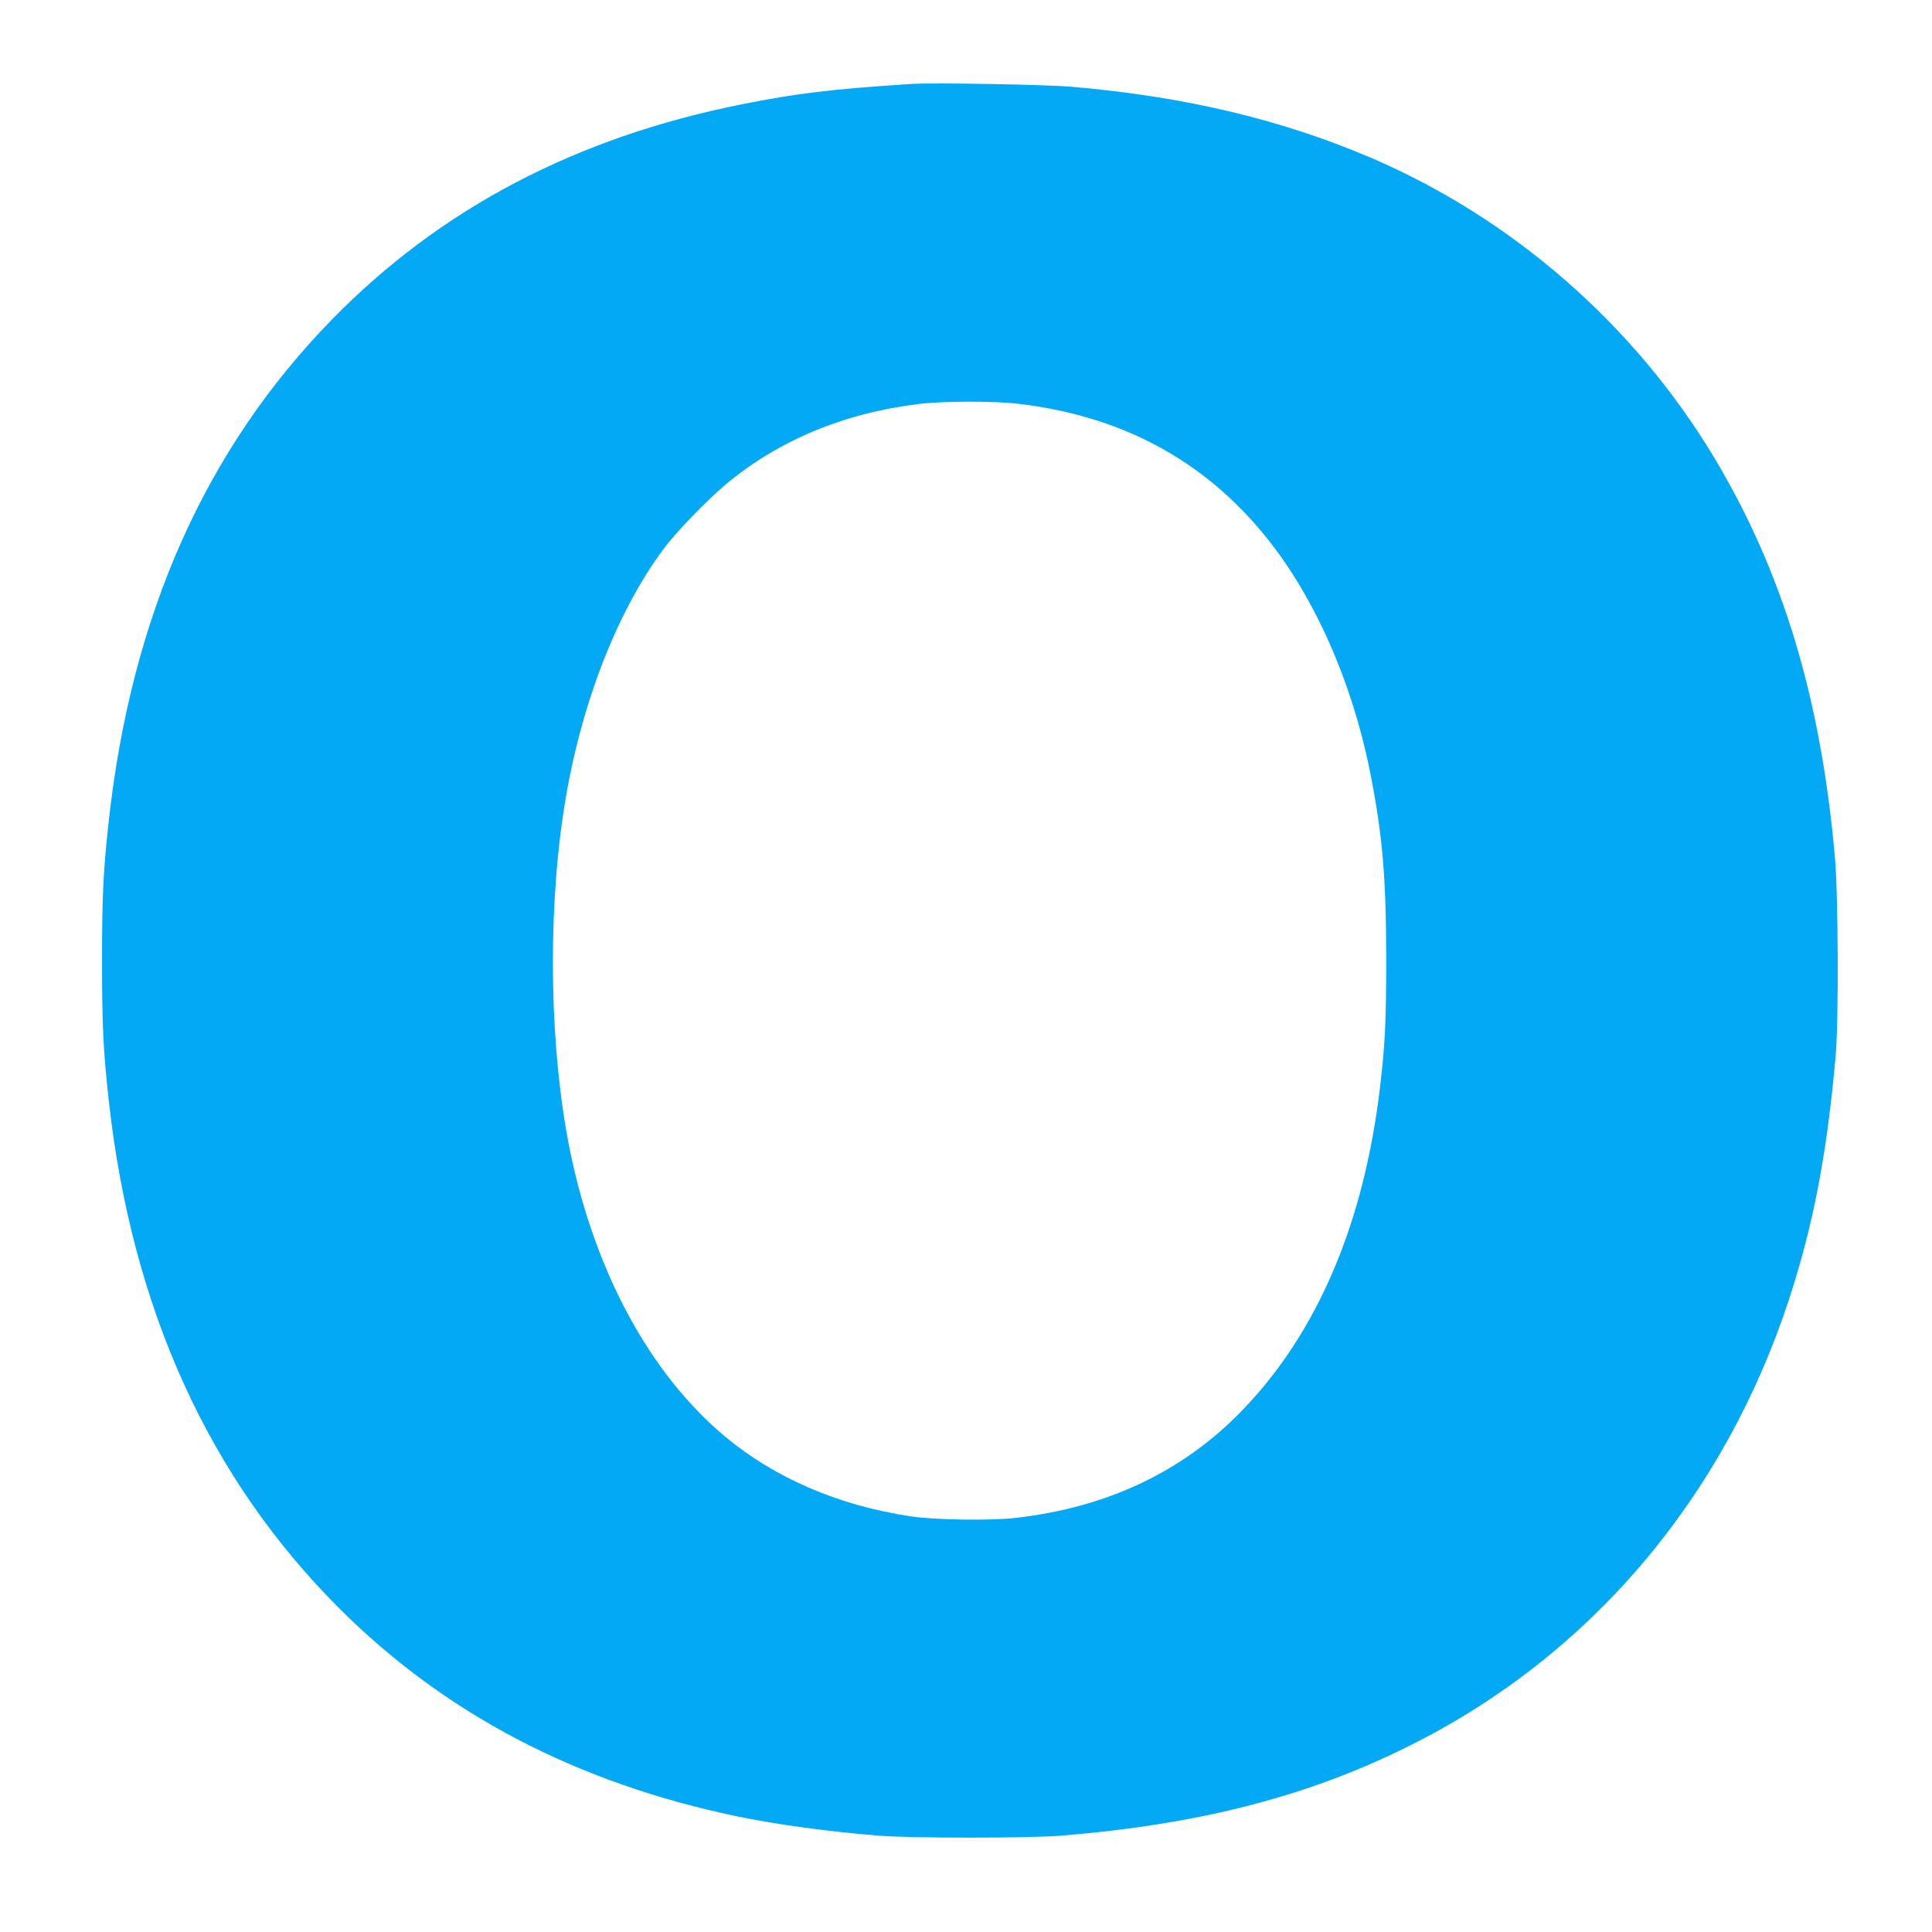
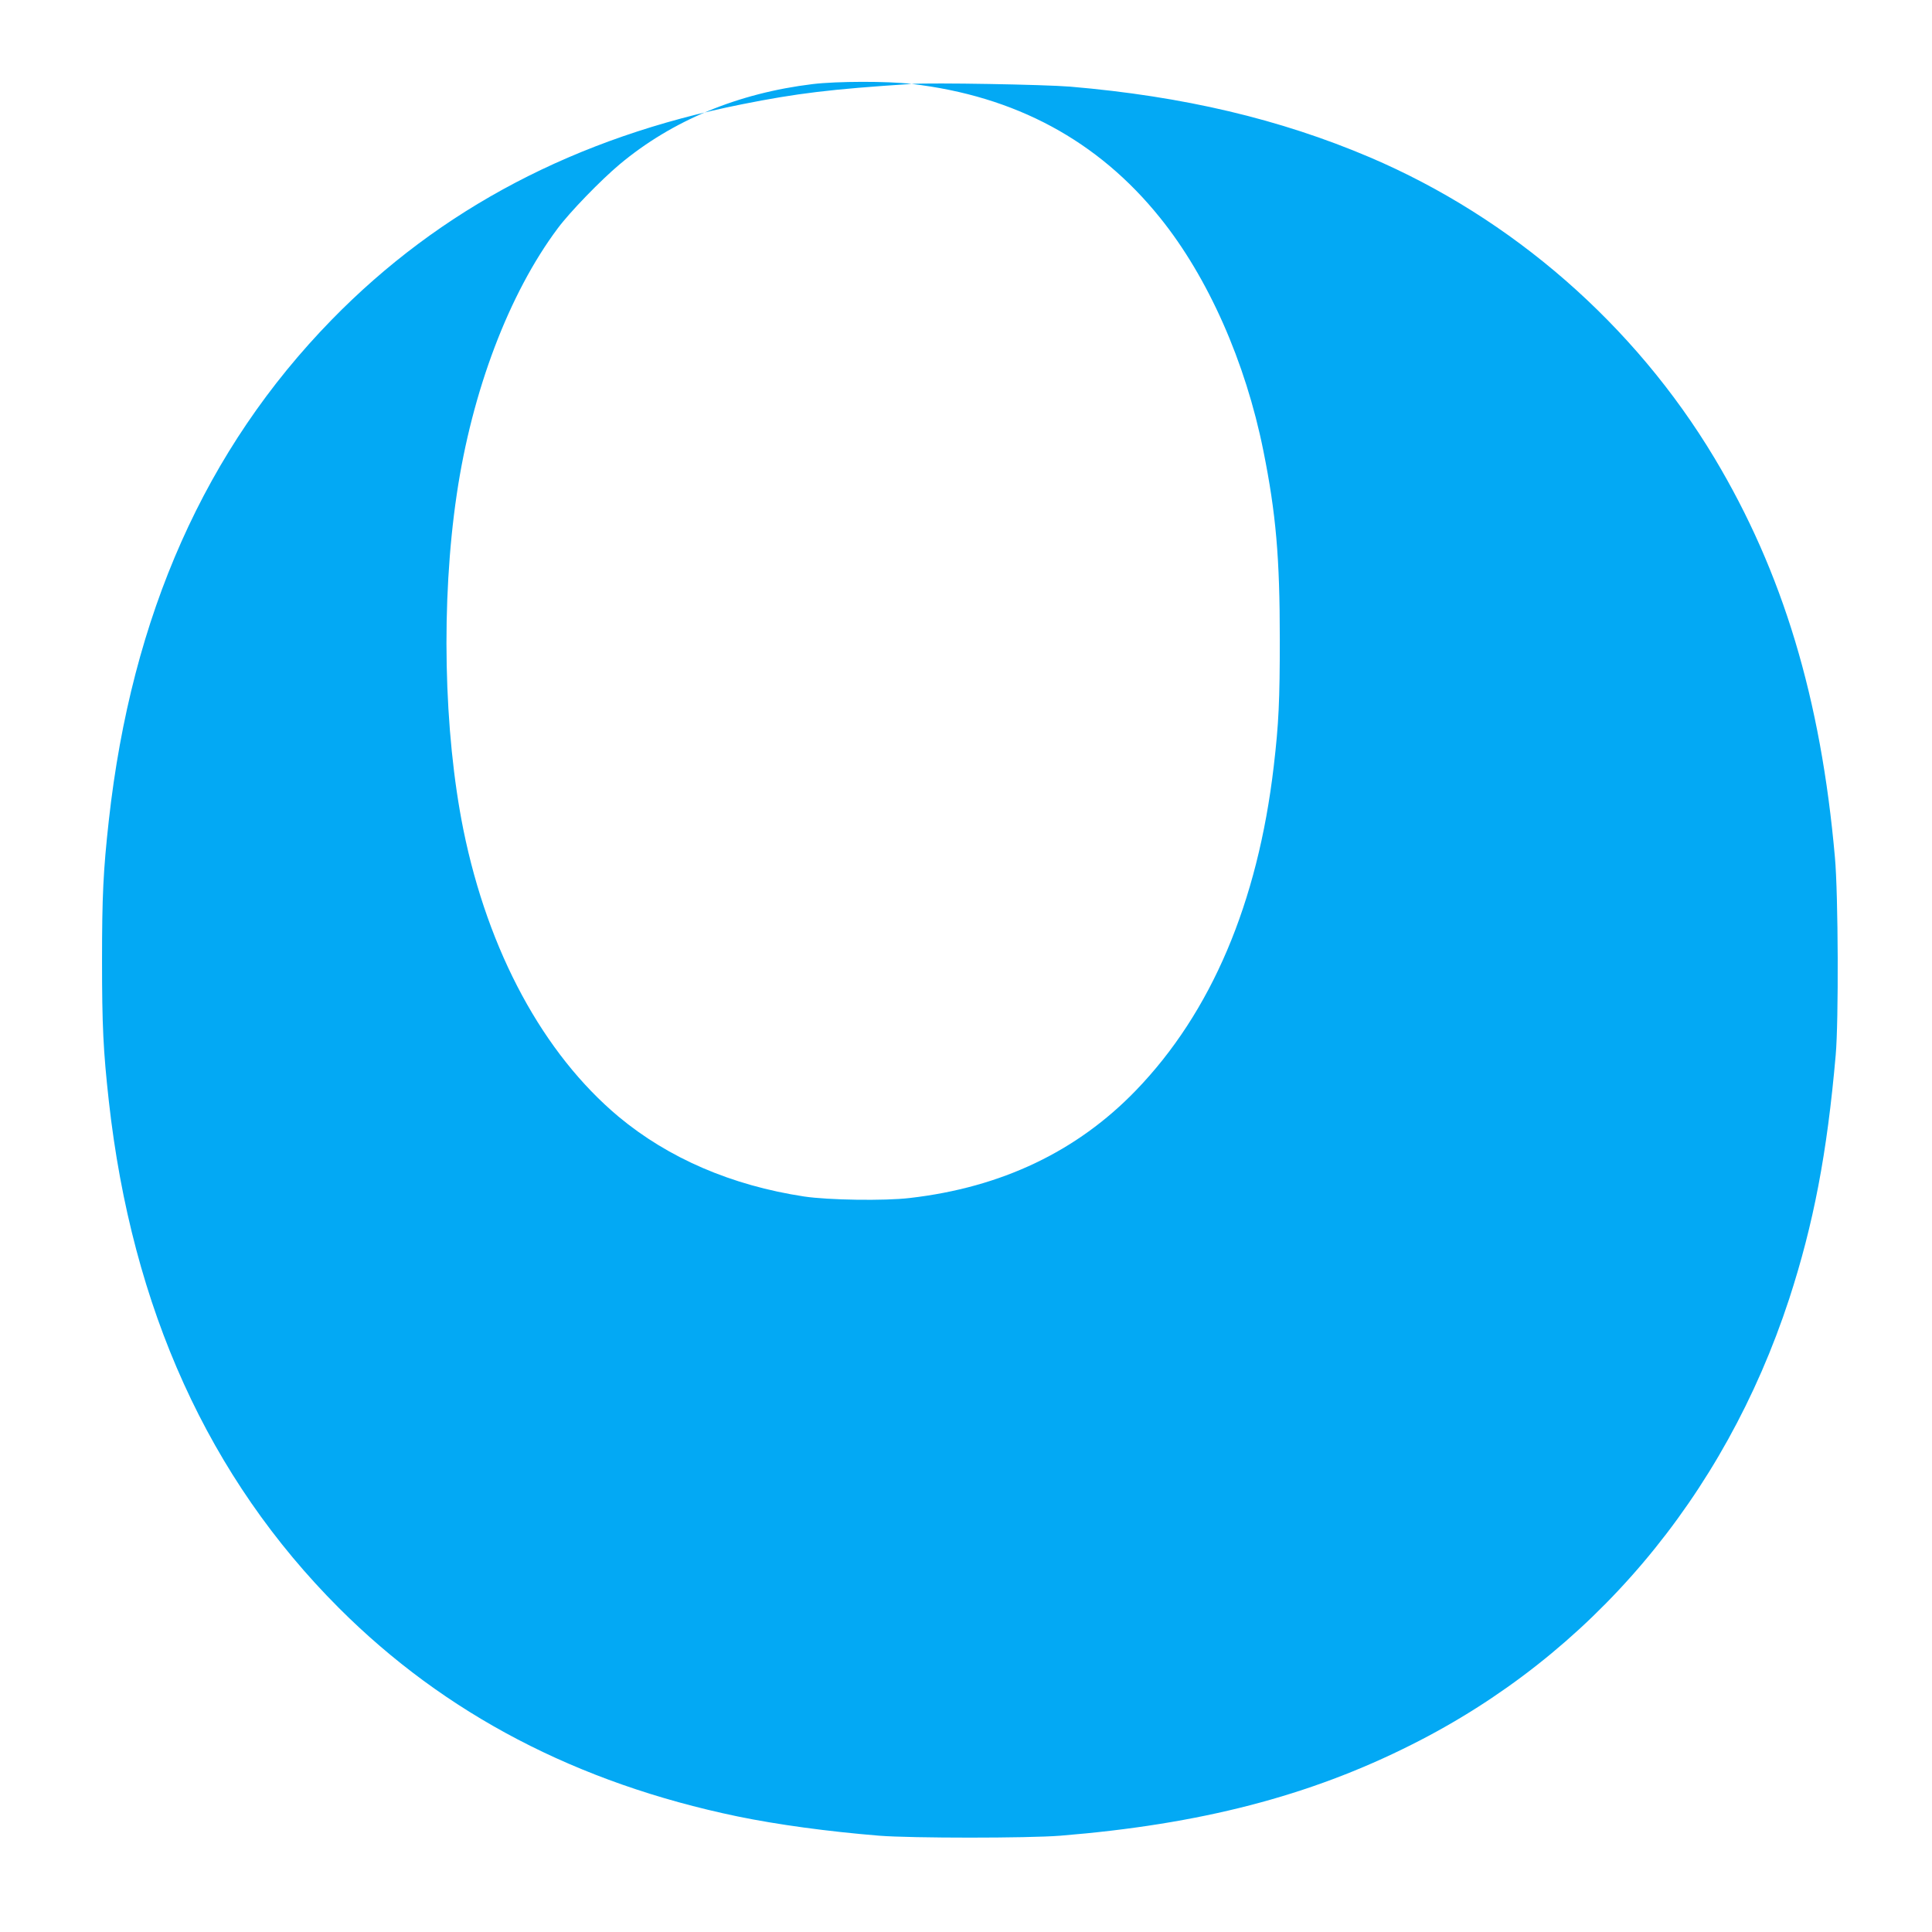
<svg xmlns="http://www.w3.org/2000/svg" version="1.0" width="1280pt" height="1280pt" viewBox="0 0 1280 1280" preserveAspectRatio="xMidYMid meet">
  <g transform="translate(0,1280) scale(0.1,-0.1)" fill="#03a9f4" stroke="none">
-     <path d="M6040 12244 c-538 -35 -759 -62 -1125 -135 -1099 -219 -1998 -691 -2717 -1427 -837 -858 -1326 -1956 -1477 -3317 -37 -334 -45 -502 -45 -930 0 -428 8 -596 45 -930 153 -1375 662 -2496 1525 -3359 702 -702 1577 -1159 2639 -1380 267 -55 598 -100 940 -128 214 -17 987 -17 1200 0 926 75 1649 262 2325 602 1190 596 2073 1639 2504 2955 161 495 251 963 308 1615 20 224 17 1063 -5 1308 -93 1056 -346 1892 -798 2647 -530 884 -1341 1591 -2284 1993 -595 253 -1233 404 -1985 468 -173 14 -909 27 -1050 18z m705 -2119 c686 -80 1234 -375 1645 -886 319 -395 567 -956 685 -1544 84 -417 109 -709 109 -1250 0 -403 -7 -559 -40 -840 -106 -907 -414 -1631 -913 -2148 -391 -405 -891 -643 -1498 -713 -168 -20 -541 -14 -701 10 -480 73 -899 254 -1229 529 -498 417 -864 1093 -1028 1901 -131 649 -149 1514 -44 2221 101 685 346 1331 669 1763 81 109 285 319 410 424 348 291 784 472 1280 532 159 19 494 20 655 1z" />
+     <path d="M6040 12244 c-538 -35 -759 -62 -1125 -135 -1099 -219 -1998 -691 -2717 -1427 -837 -858 -1326 -1956 -1477 -3317 -37 -334 -45 -502 -45 -930 0 -428 8 -596 45 -930 153 -1375 662 -2496 1525 -3359 702 -702 1577 -1159 2639 -1380 267 -55 598 -100 940 -128 214 -17 987 -17 1200 0 926 75 1649 262 2325 602 1190 596 2073 1639 2504 2955 161 495 251 963 308 1615 20 224 17 1063 -5 1308 -93 1056 -346 1892 -798 2647 -530 884 -1341 1591 -2284 1993 -595 253 -1233 404 -1985 468 -173 14 -909 27 -1050 18z c686 -80 1234 -375 1645 -886 319 -395 567 -956 685 -1544 84 -417 109 -709 109 -1250 0 -403 -7 -559 -40 -840 -106 -907 -414 -1631 -913 -2148 -391 -405 -891 -643 -1498 -713 -168 -20 -541 -14 -701 10 -480 73 -899 254 -1229 529 -498 417 -864 1093 -1028 1901 -131 649 -149 1514 -44 2221 101 685 346 1331 669 1763 81 109 285 319 410 424 348 291 784 472 1280 532 159 19 494 20 655 1z" />
  </g>
</svg>